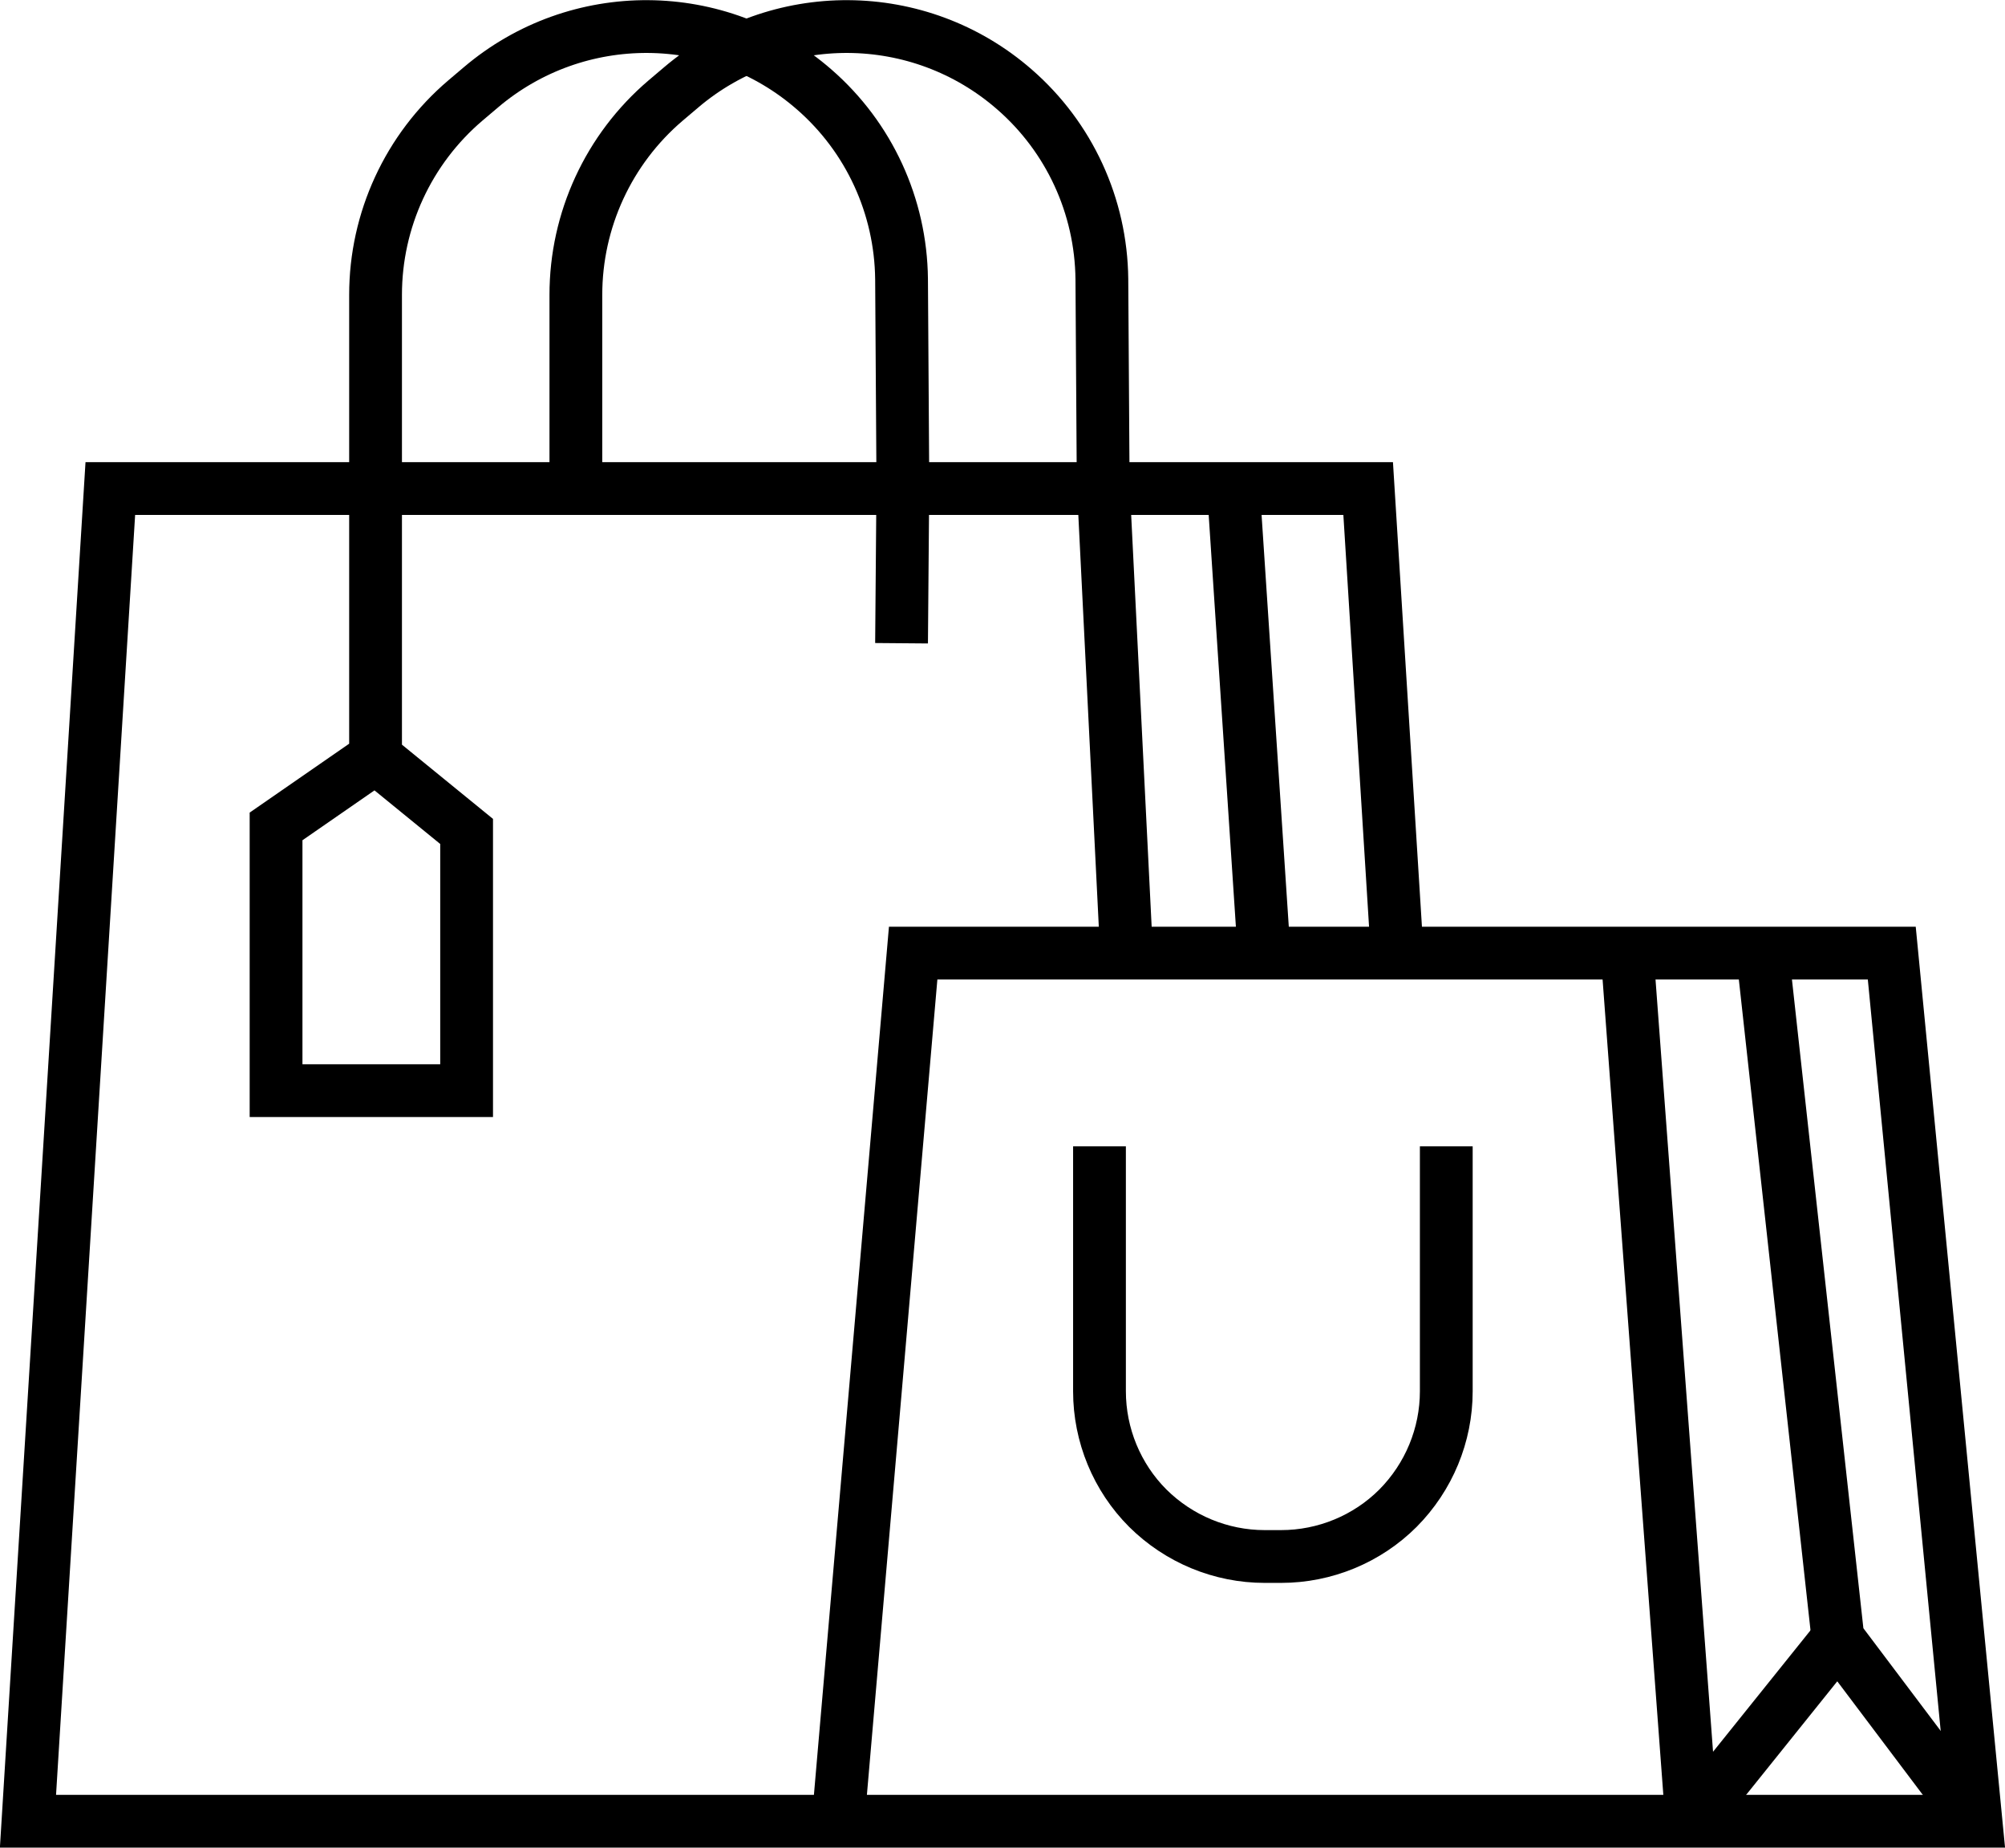
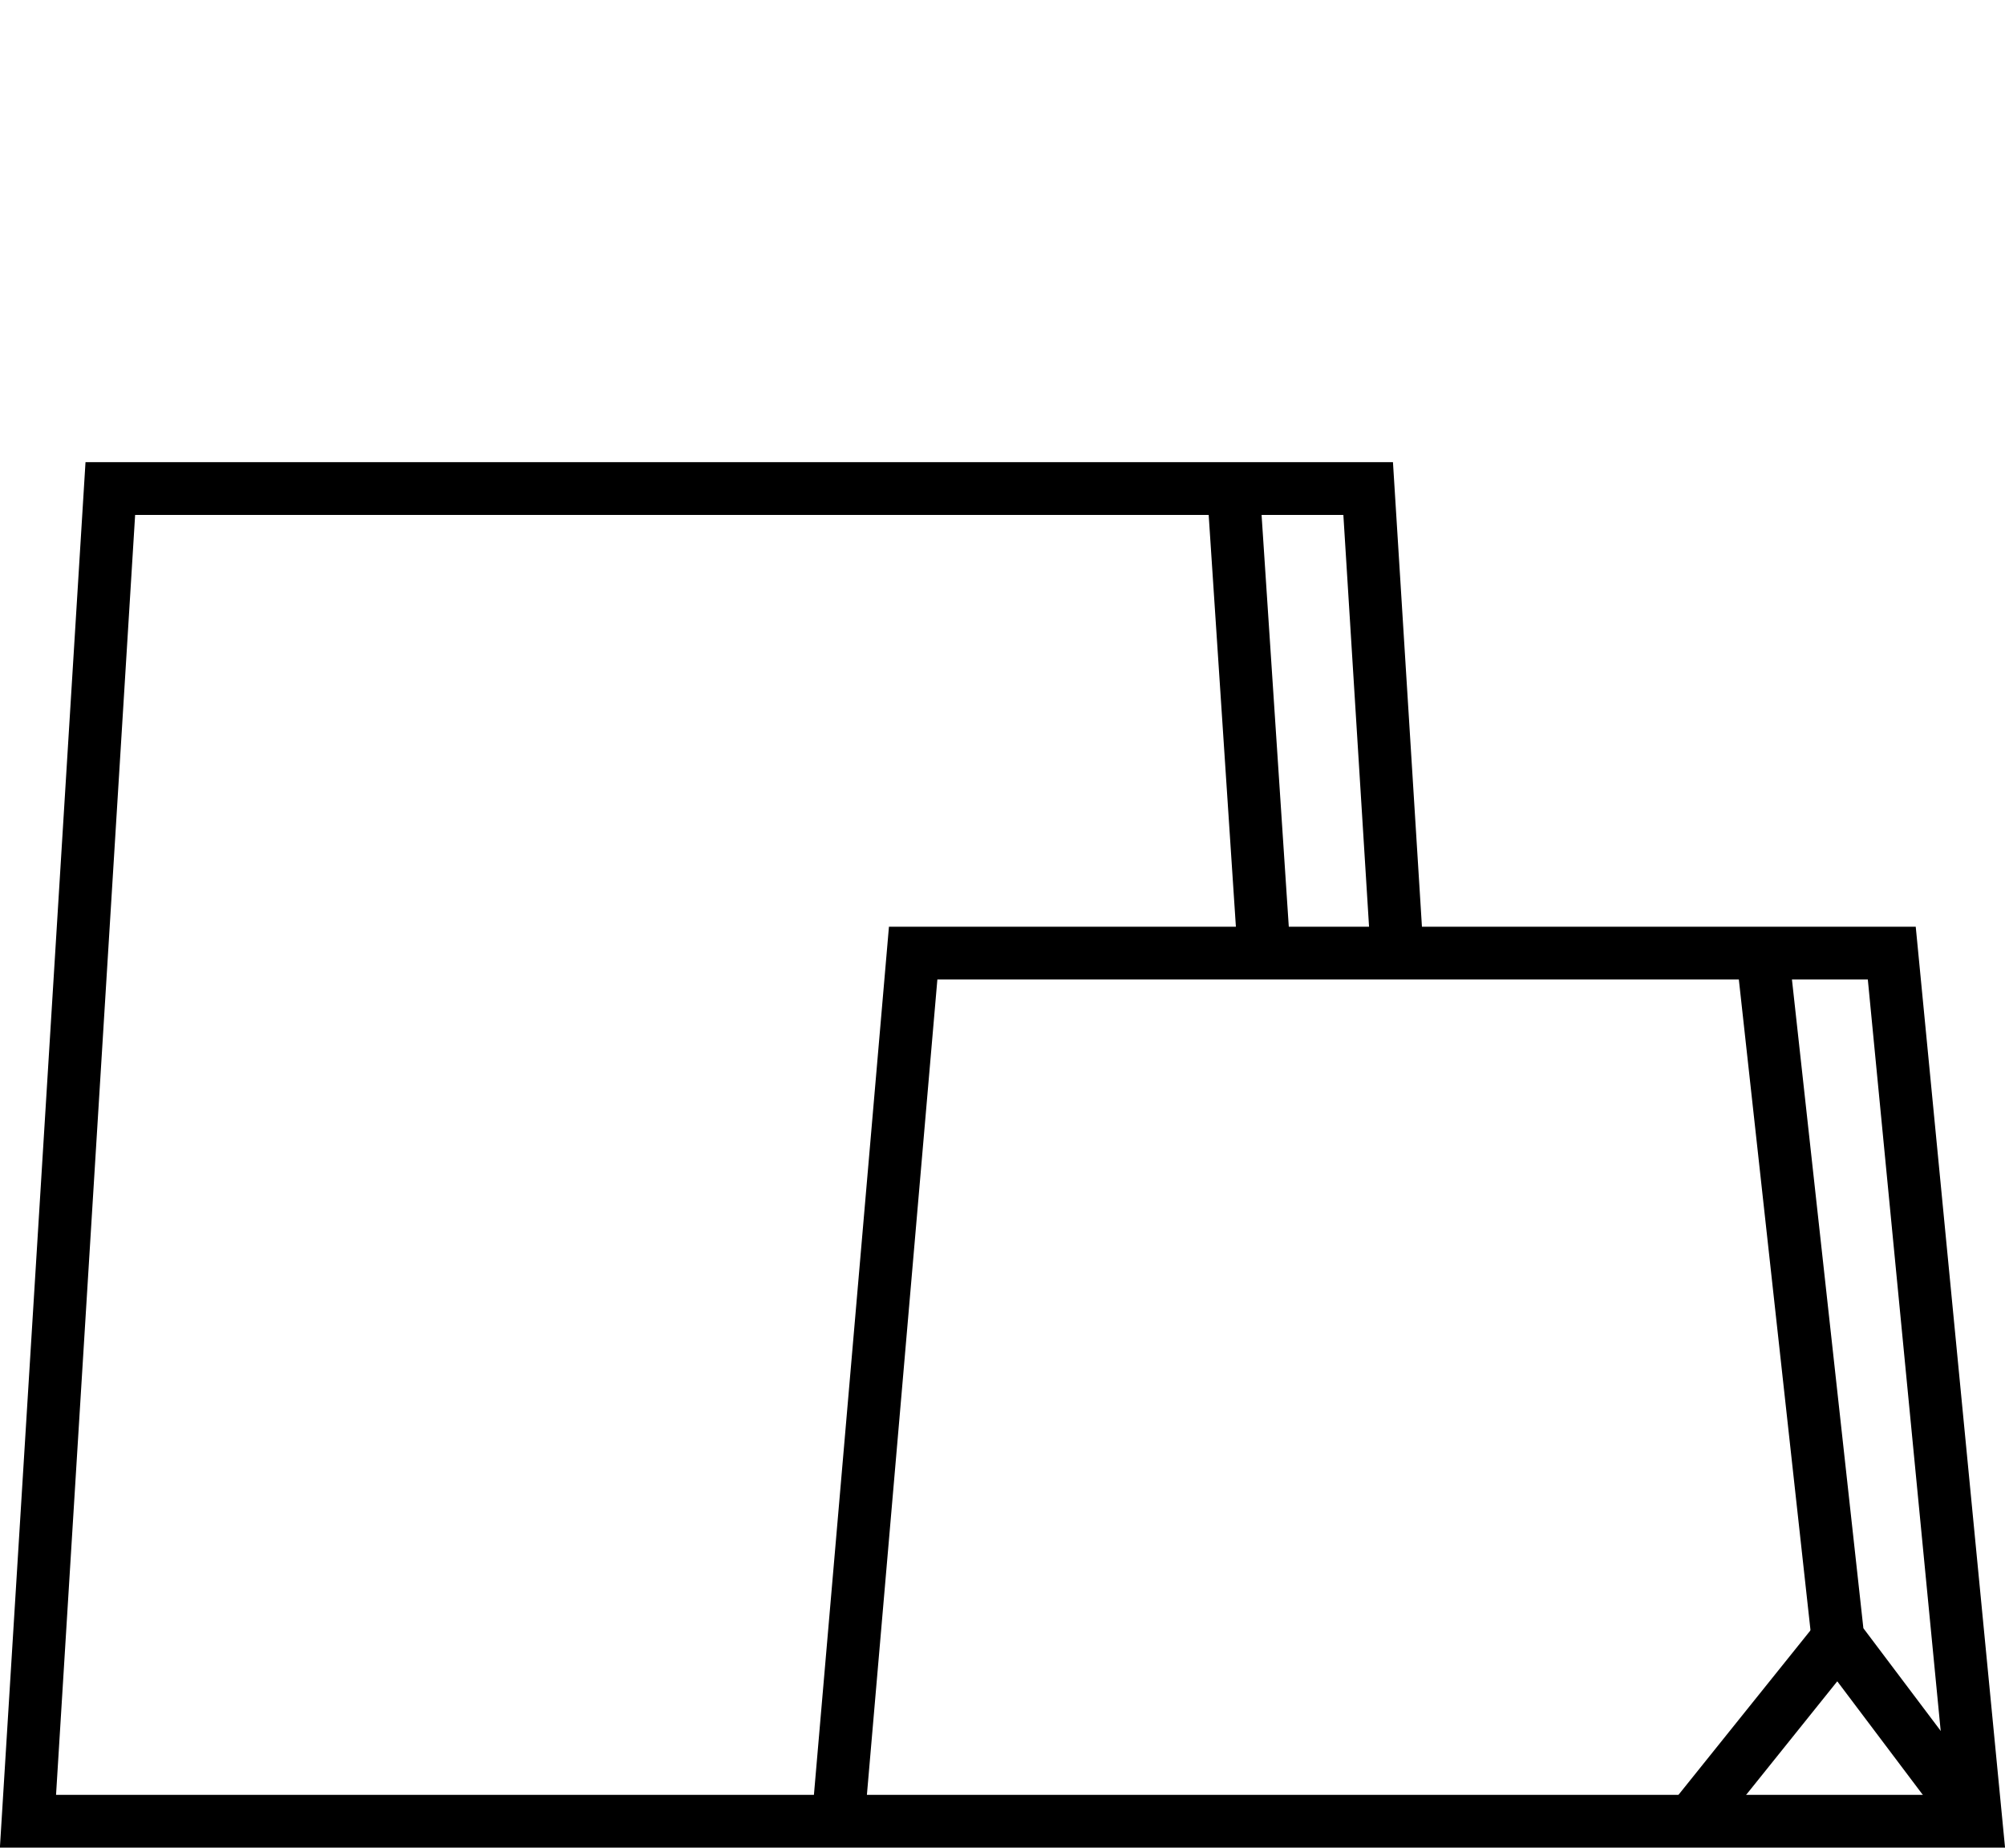
<svg xmlns="http://www.w3.org/2000/svg" id="Vrstva_2" viewBox="0 0 75.97 70">
  <g id="Vrstva_1-2">
    <g>
      <polyline points="31.77 68.85 34.6 36.11 71.68 36.11 74.87 69 1.06 69 4.18 18.51 51.84 18.51 52.92 35.82" fill="none" stroke="#000" stroke-miterlimit="10" stroke-width="2" />
      <line x1="47.89" y1="36.01" x2="46.73" y2="18.46" fill="none" stroke="#000" stroke-miterlimit="10" stroke-width="2" />
-       <path d="M42.68,36.01l-.88-17.69-.05-7.75c-.03-2.76-1.23-5.37-3.31-7.18h0c-3.61-3.15-8.98-3.18-12.63-.08l-.59,.5c-2.16,1.84-3.4,4.53-3.4,7.36v7.15" fill="none" stroke="#000" stroke-miterlimit="10" stroke-width="2" />
-       <path d="M34.16,24.37l.05-6.05-.05-7.75c-.03-2.76-1.23-5.37-3.31-7.18h0c-3.61-3.15-8.98-3.18-12.63-.08l-.59,.5c-2.16,1.84-3.4,4.53-3.4,7.36V28.7l-3.77,2.61v10.01h7.22v-9.82l-3.41-2.78" fill="none" stroke="#000" stroke-miterlimit="10" stroke-width="2" />
-       <path d="M54.8,43.43v9.28c0,1.66-.66,3.25-1.83,4.43h0c-1.17,1.17-2.77,1.83-4.43,1.83h-.24s-.14,0-.14,0h-.24c-1.66,0-3.25-.66-4.43-1.83h0c-1.17-1.17-1.83-2.77-1.83-4.43v-9.28" fill="none" stroke="#000" stroke-miterlimit="10" stroke-width="2" />
-       <line x1="61.65" y1="36.1" x2="64.09" y2="68.85" fill="none" stroke="#000" stroke-miterlimit="10" stroke-width="2" />
      <polyline points="66.78 36.1 69.64 62.07 74.77 68.88" fill="none" stroke="#000" stroke-miterlimit="10" stroke-width="2" />
      <line x1="69.64" y1="62.07" x2="64.23" y2="68.81" fill="none" stroke="#000" stroke-miterlimit="10" stroke-width="2" />
    </g>
  </g>
</svg>